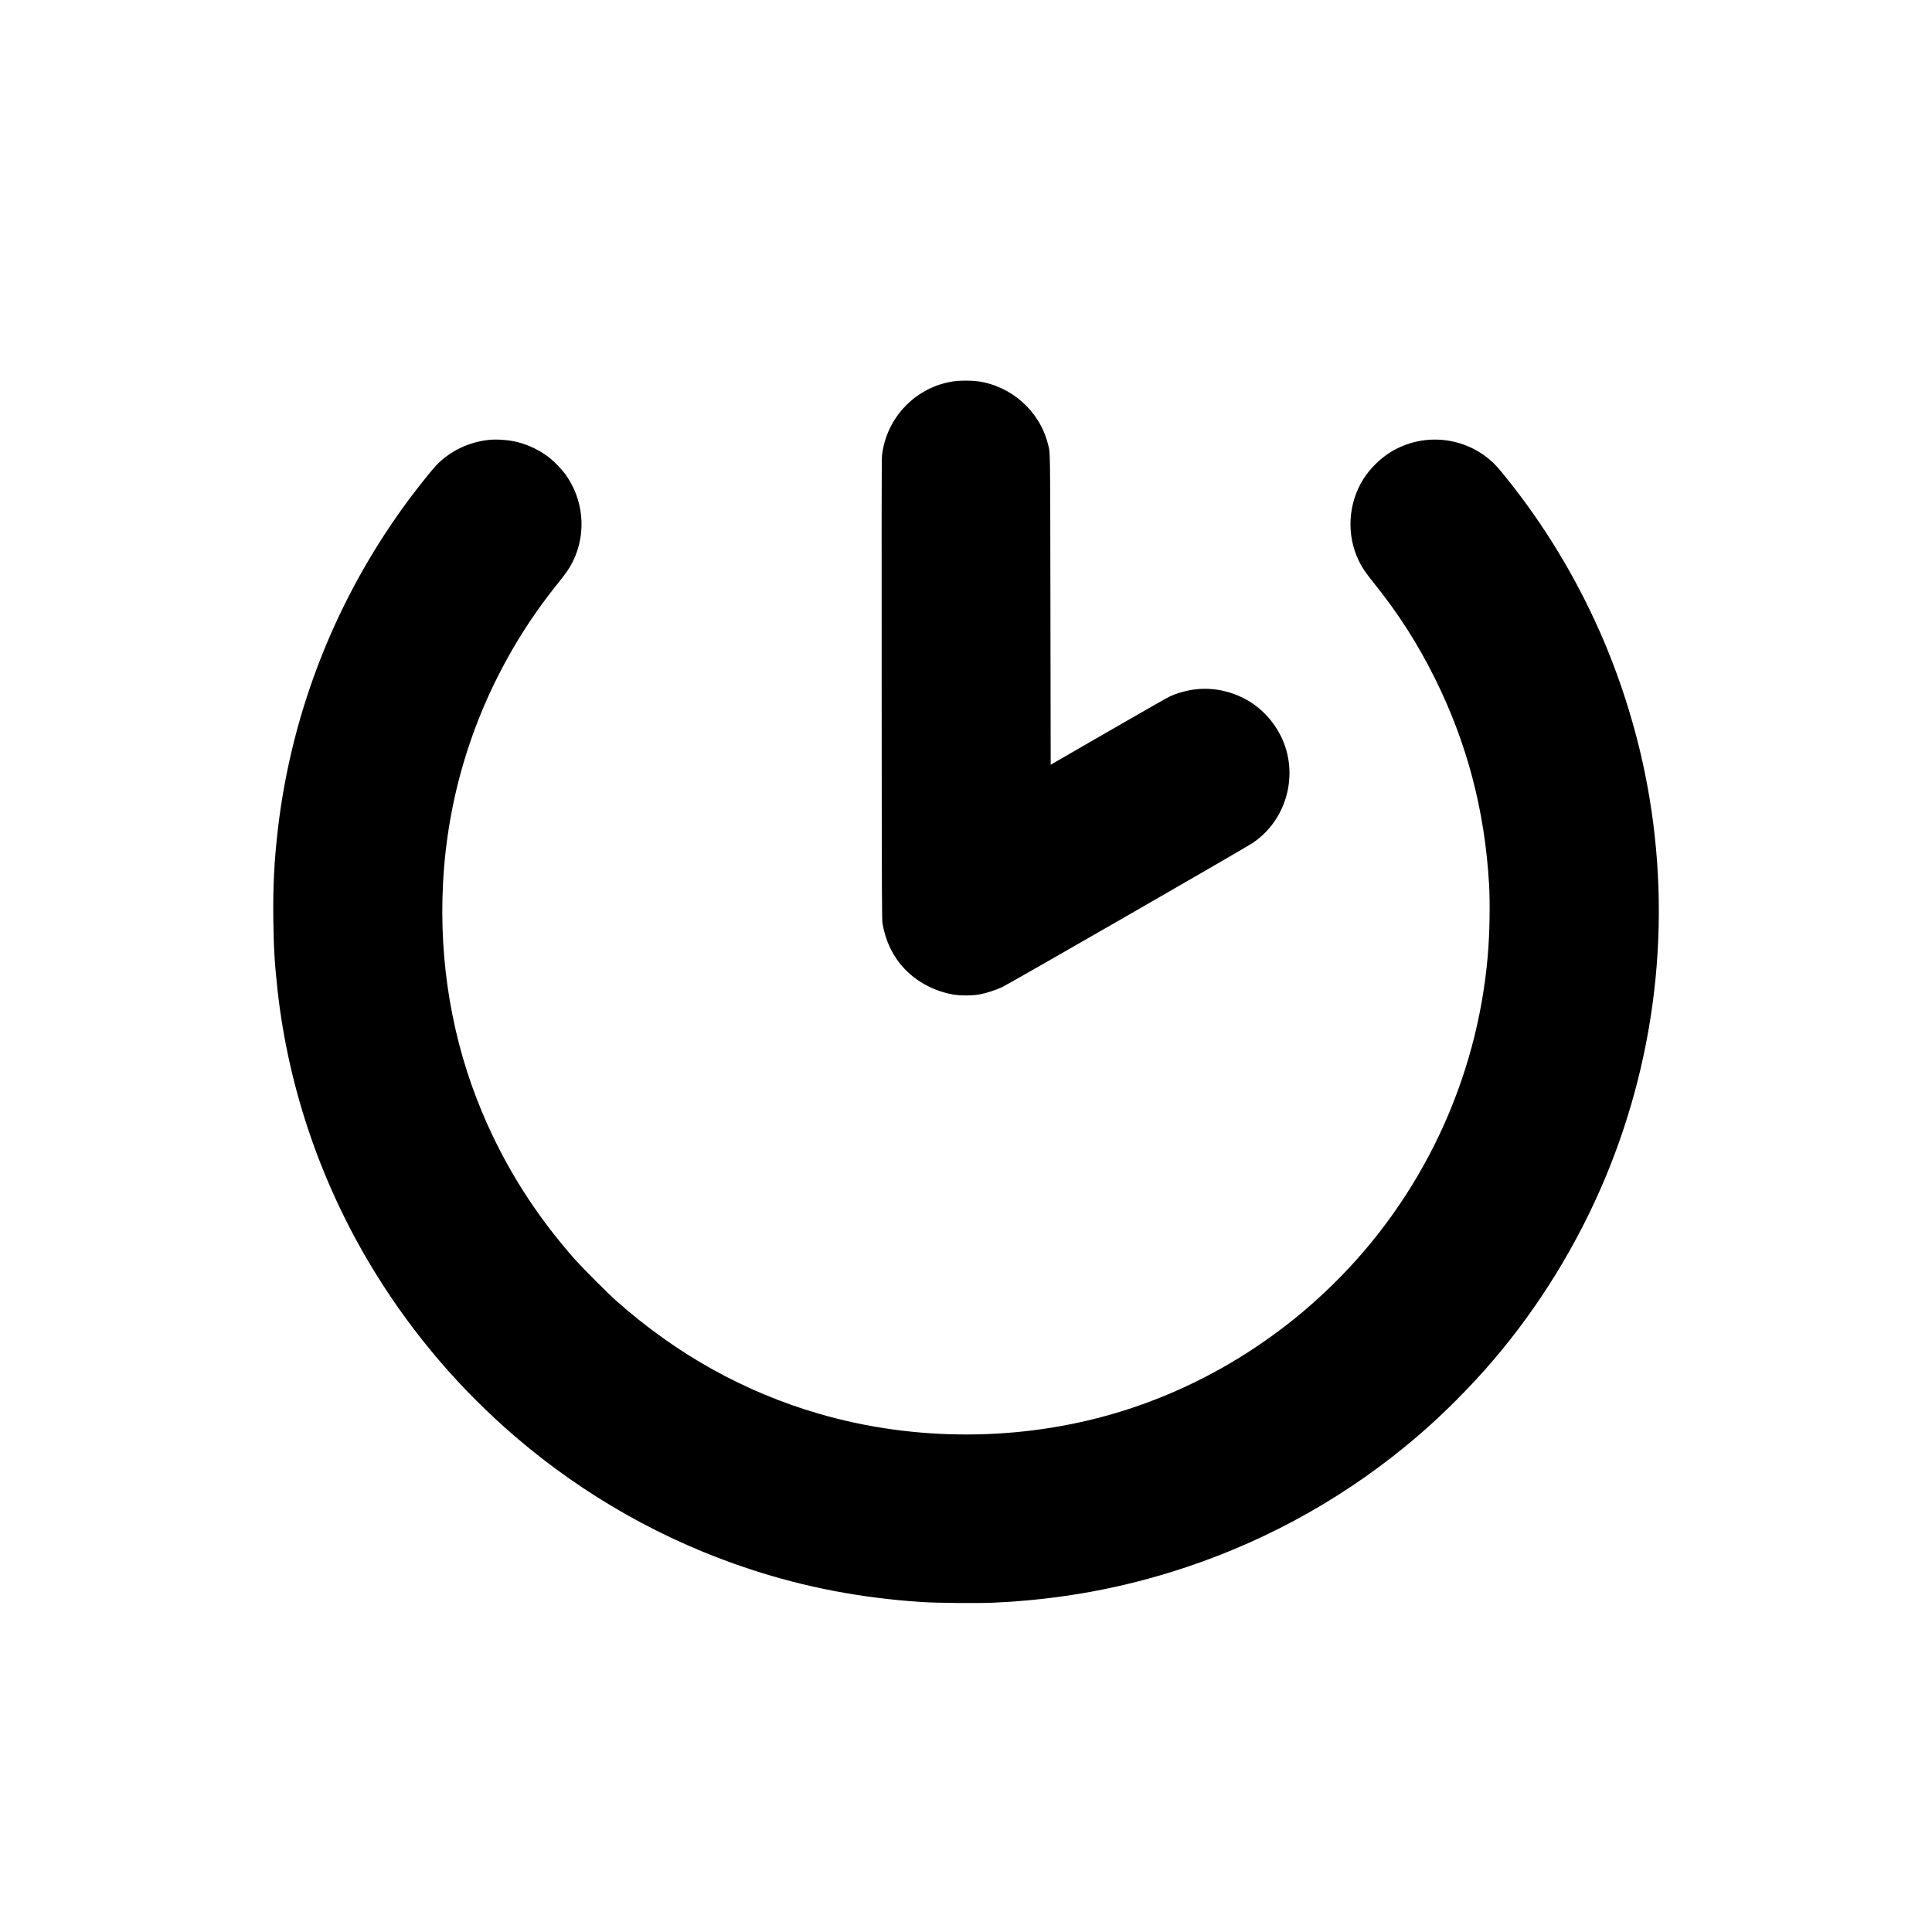
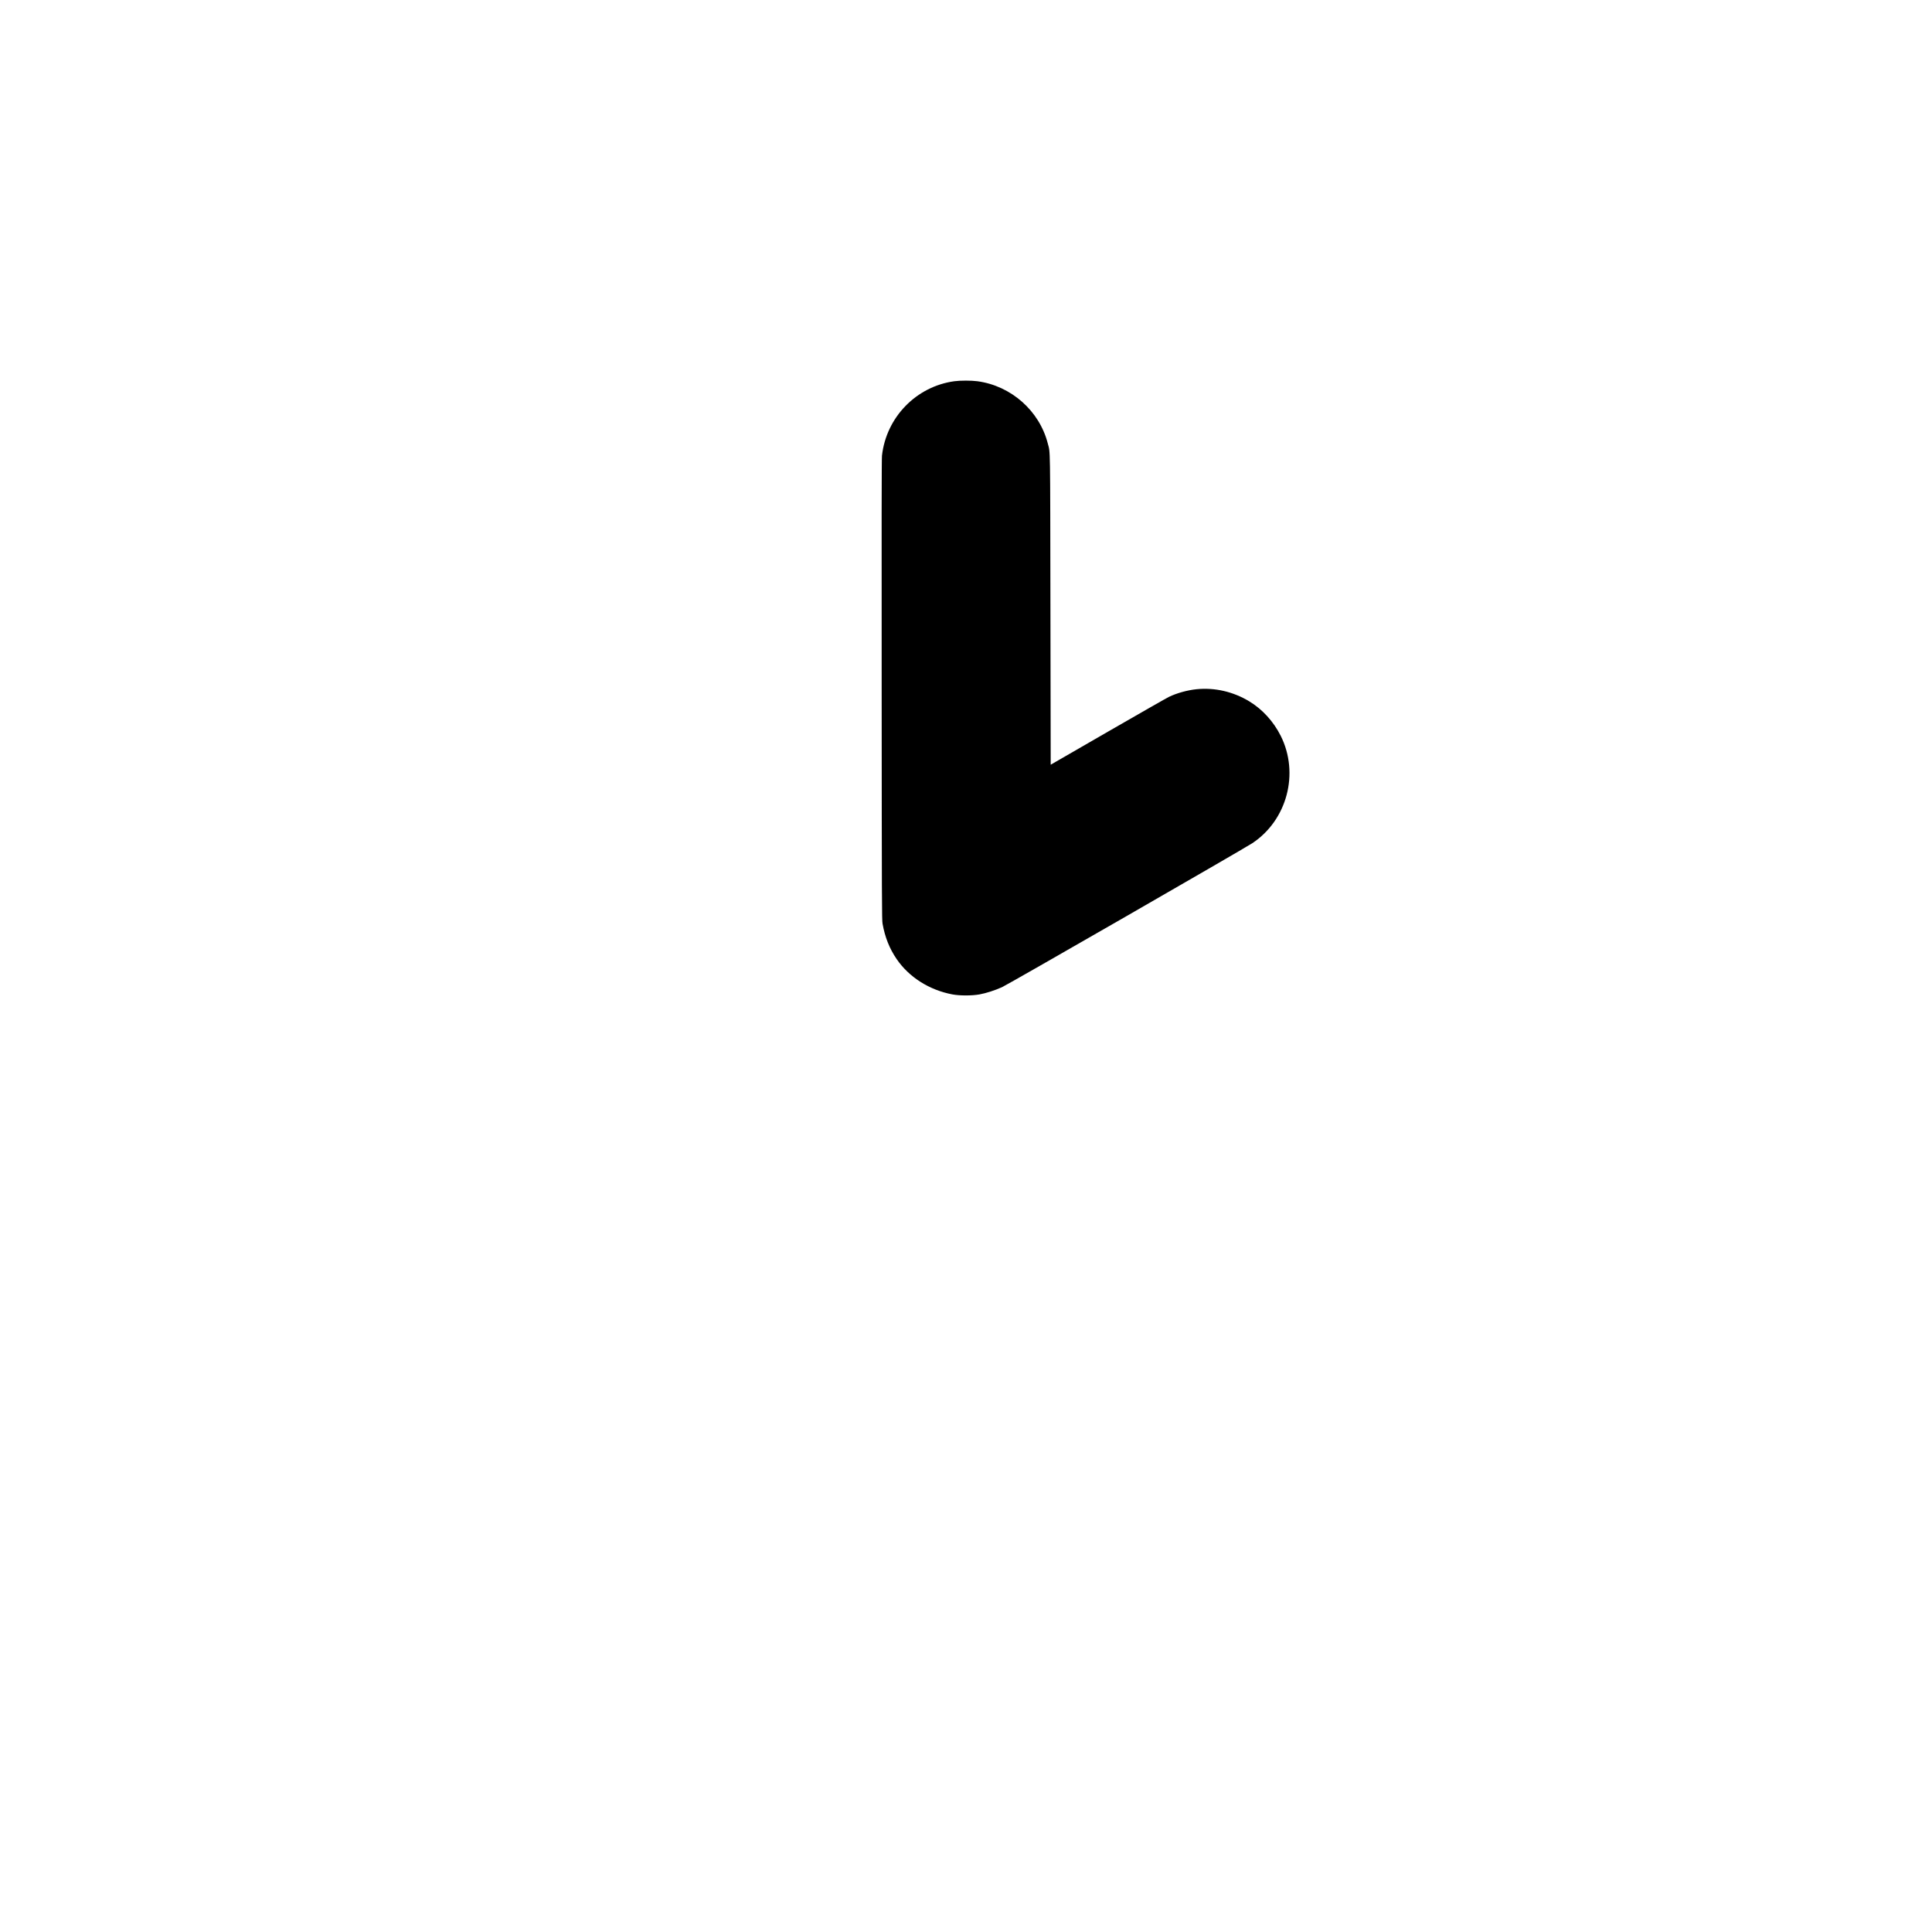
<svg xmlns="http://www.w3.org/2000/svg" version="1.0" width="4300pt" height="4300pt" viewBox="0 0 4300 4300" preserveAspectRatio="xMidYMid meet">
  <g transform="translate(0,4300) scale(0.1,-0.1)" fill="#000000" stroke="none">
    <path d="M21240 34515 c-847 -116 -1513 -800 -1610 -1655 -8 -67 -10 -1580 -7 -5210 3 -4758 4 -5122 20 -5210 54 -301 153 -550 313 -785 275 -403 727 -690 1240 -787 165 -31 435 -31 606 0 146 27 335 87 498 160 136 61 5377 3076 5575 3207 772 514 1047 1551 631 2385 -160 320 -408 593 -701 770 -359 217 -768 311 -1176 270 -202 -21 -435 -85 -612 -170 -45 -21 -656 -370 -1357 -774 l-1275 -736 -6 3457 c-6 3769 -1 3466 -59 3693 -186 727 -817 1285 -1568 1385 -131 18 -383 18 -512 0z" />
-     <path d="M10885 33210 c-448 -46 -874 -251 -1175 -566 -91 -96 -381 -457 -581 -724 -1617 -2161 -2633 -4707 -2944 -7373 -82 -704 -111 -1273 -102 -2007 7 -608 30 -995 93 -1565 245 -2237 1005 -4424 2207 -6355 840 -1349 1872 -2552 3077 -3588 1544 -1327 3325 -2332 5245 -2961 1225 -402 2461 -637 3810 -727 326 -21 1232 -30 1575 -15 1512 66 2911 323 4315 792 1895 633 3632 1617 5150 2918 577 496 1173 1093 1679 1686 1026 1200 1882 2595 2496 4065 1194 2860 1498 6002 875 9030 -219 1062 -567 2148 -1002 3129 -543 1225 -1233 2361 -2058 3391 -202 252 -274 332 -387 428 -621 527 -1511 596 -2205 171 -236 -145 -469 -376 -614 -609 -338 -545 -375 -1241 -95 -1814 74 -152 147 -259 317 -471 560 -694 997 -1378 1384 -2160 709 -1434 1099 -2920 1196 -4550 26 -427 14 -1119 -27 -1595 -236 -2778 -1466 -5387 -3457 -7337 -542 -530 -1097 -980 -1732 -1402 -960 -639 -2017 -1134 -3110 -1456 -2110 -622 -4436 -629 -6554 -20 -1677 482 -3201 1329 -4551 2529 -180 160 -744 725 -905 906 -886 1000 -1564 2073 -2070 3275 -668 1585 -968 3342 -874 5115 100 1902 655 3716 1637 5353 274 458 581 895 941 1342 172 214 244 321 317 471 305 628 233 1379 -184 1944 -66 89 -230 260 -322 335 -204 166 -466 298 -725 364 -192 49 -454 69 -640 51z" />
  </g>
</svg>